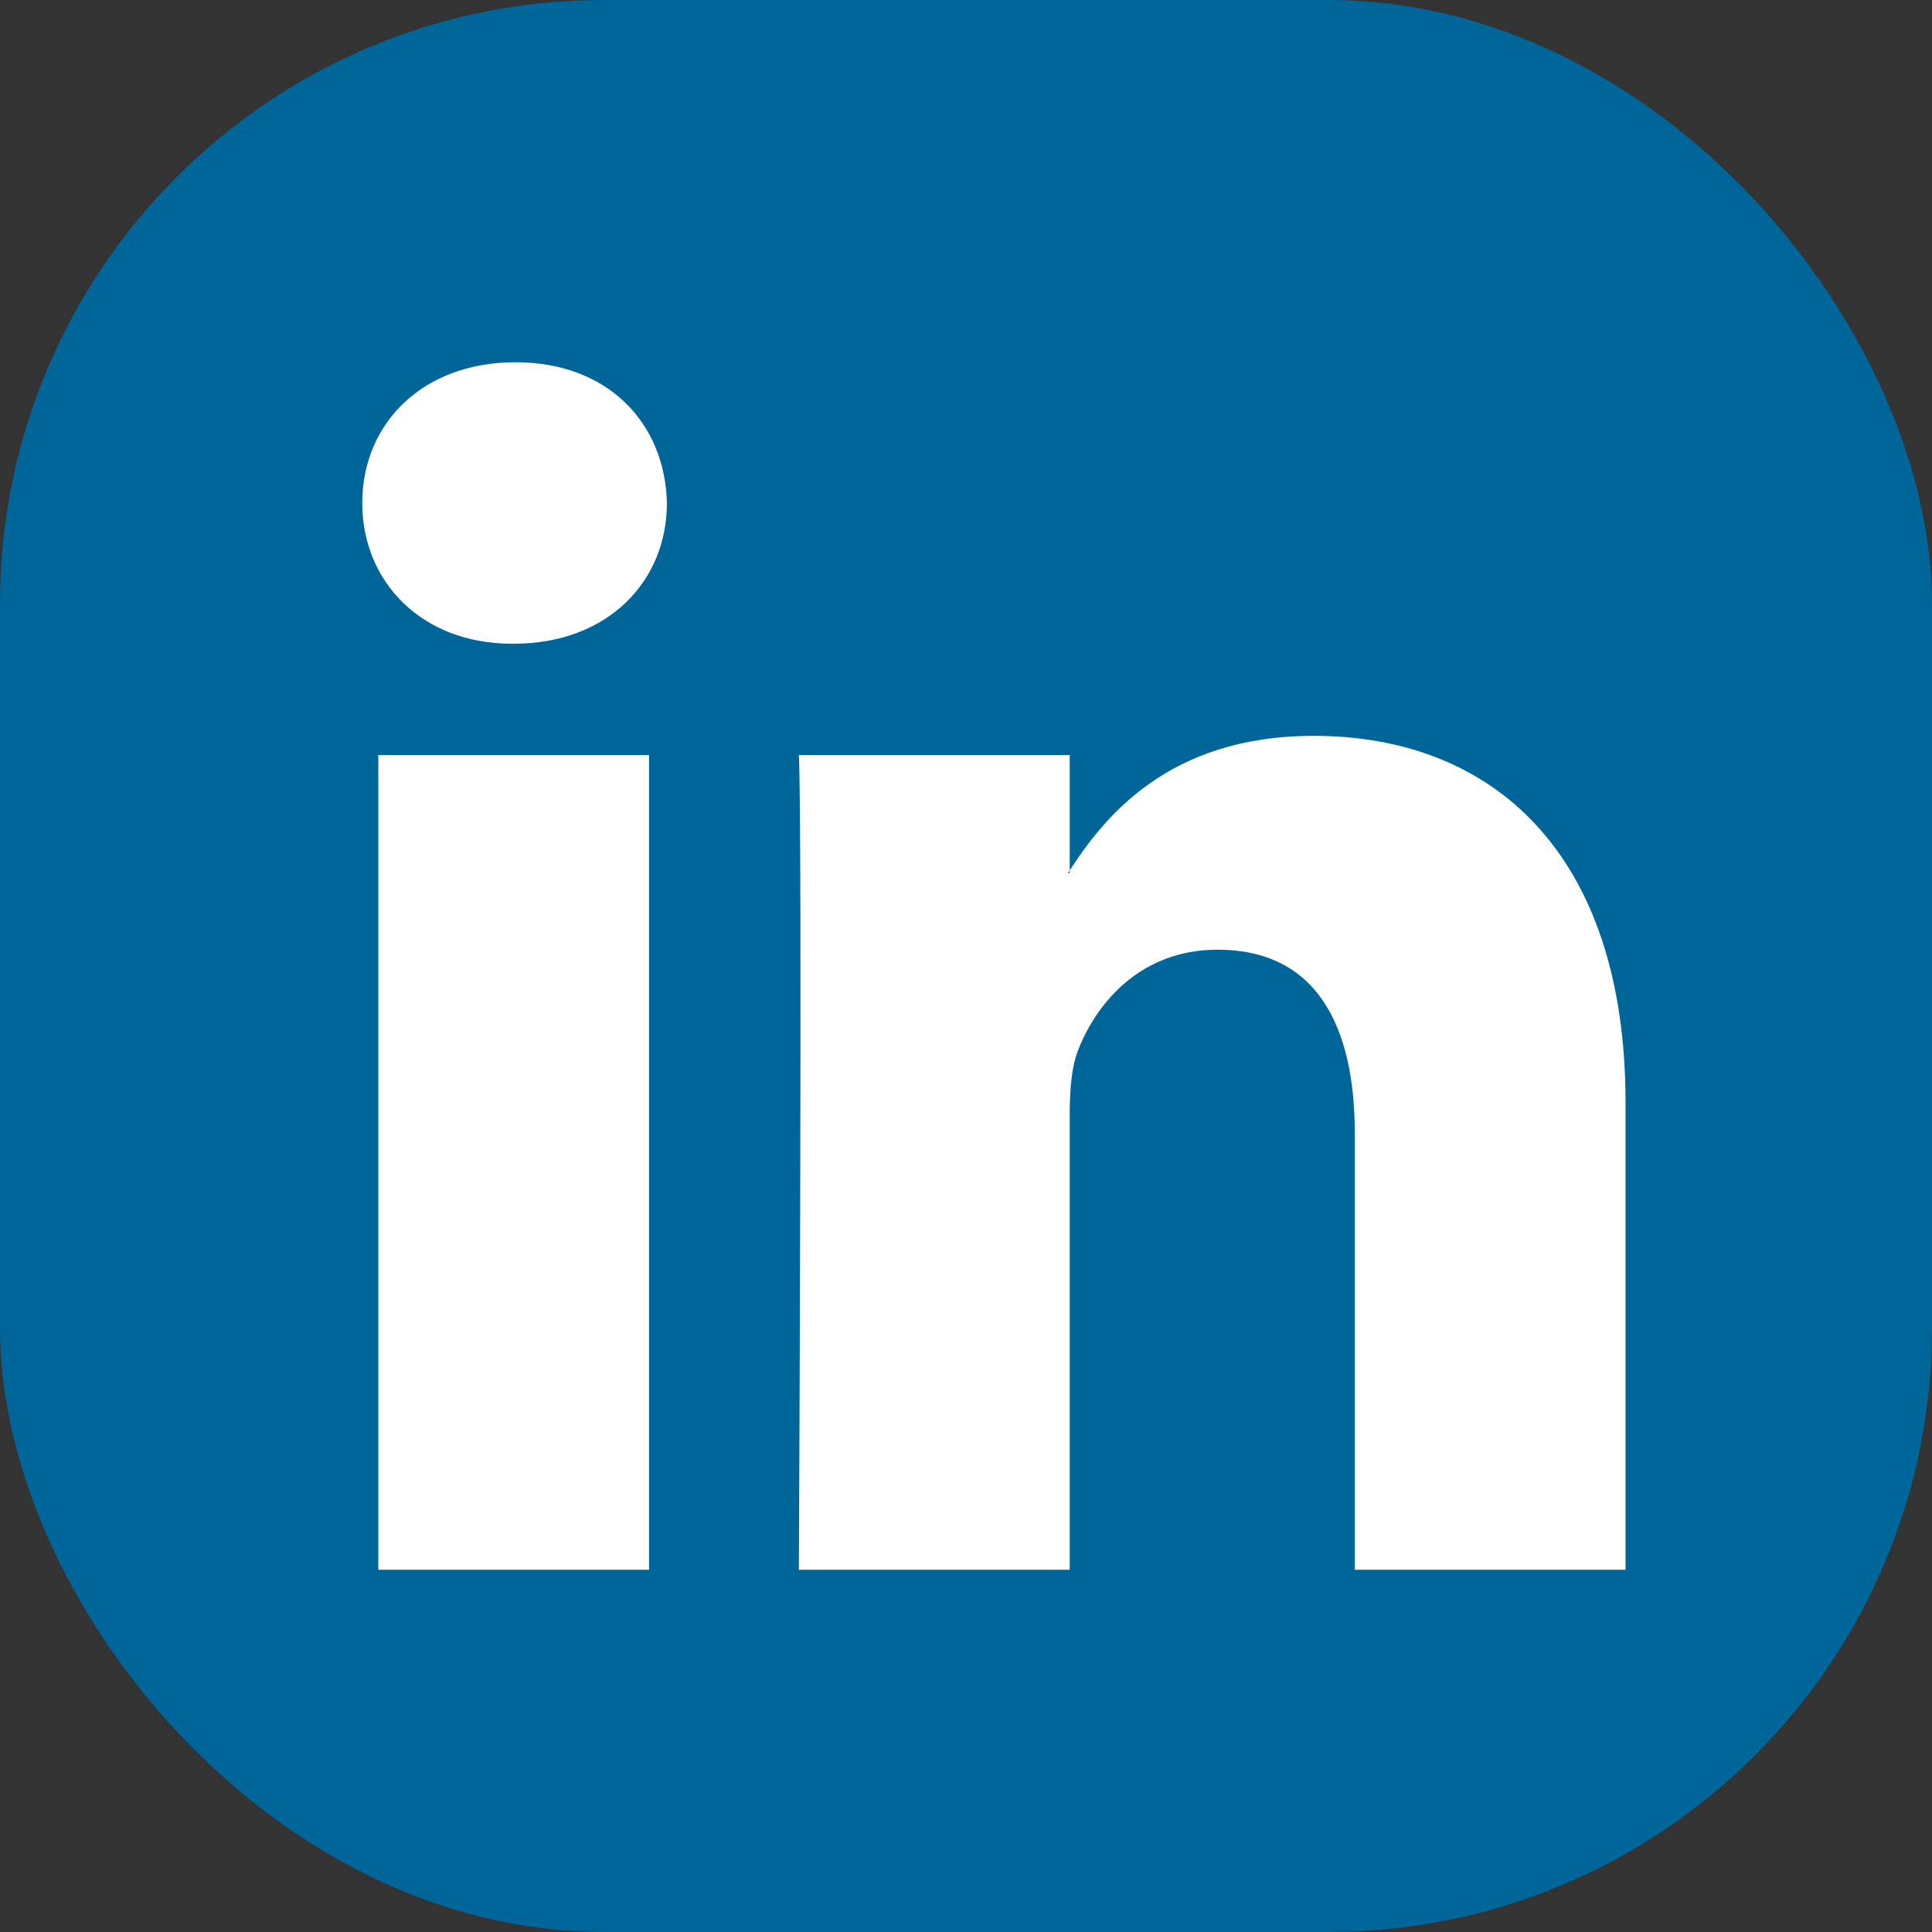
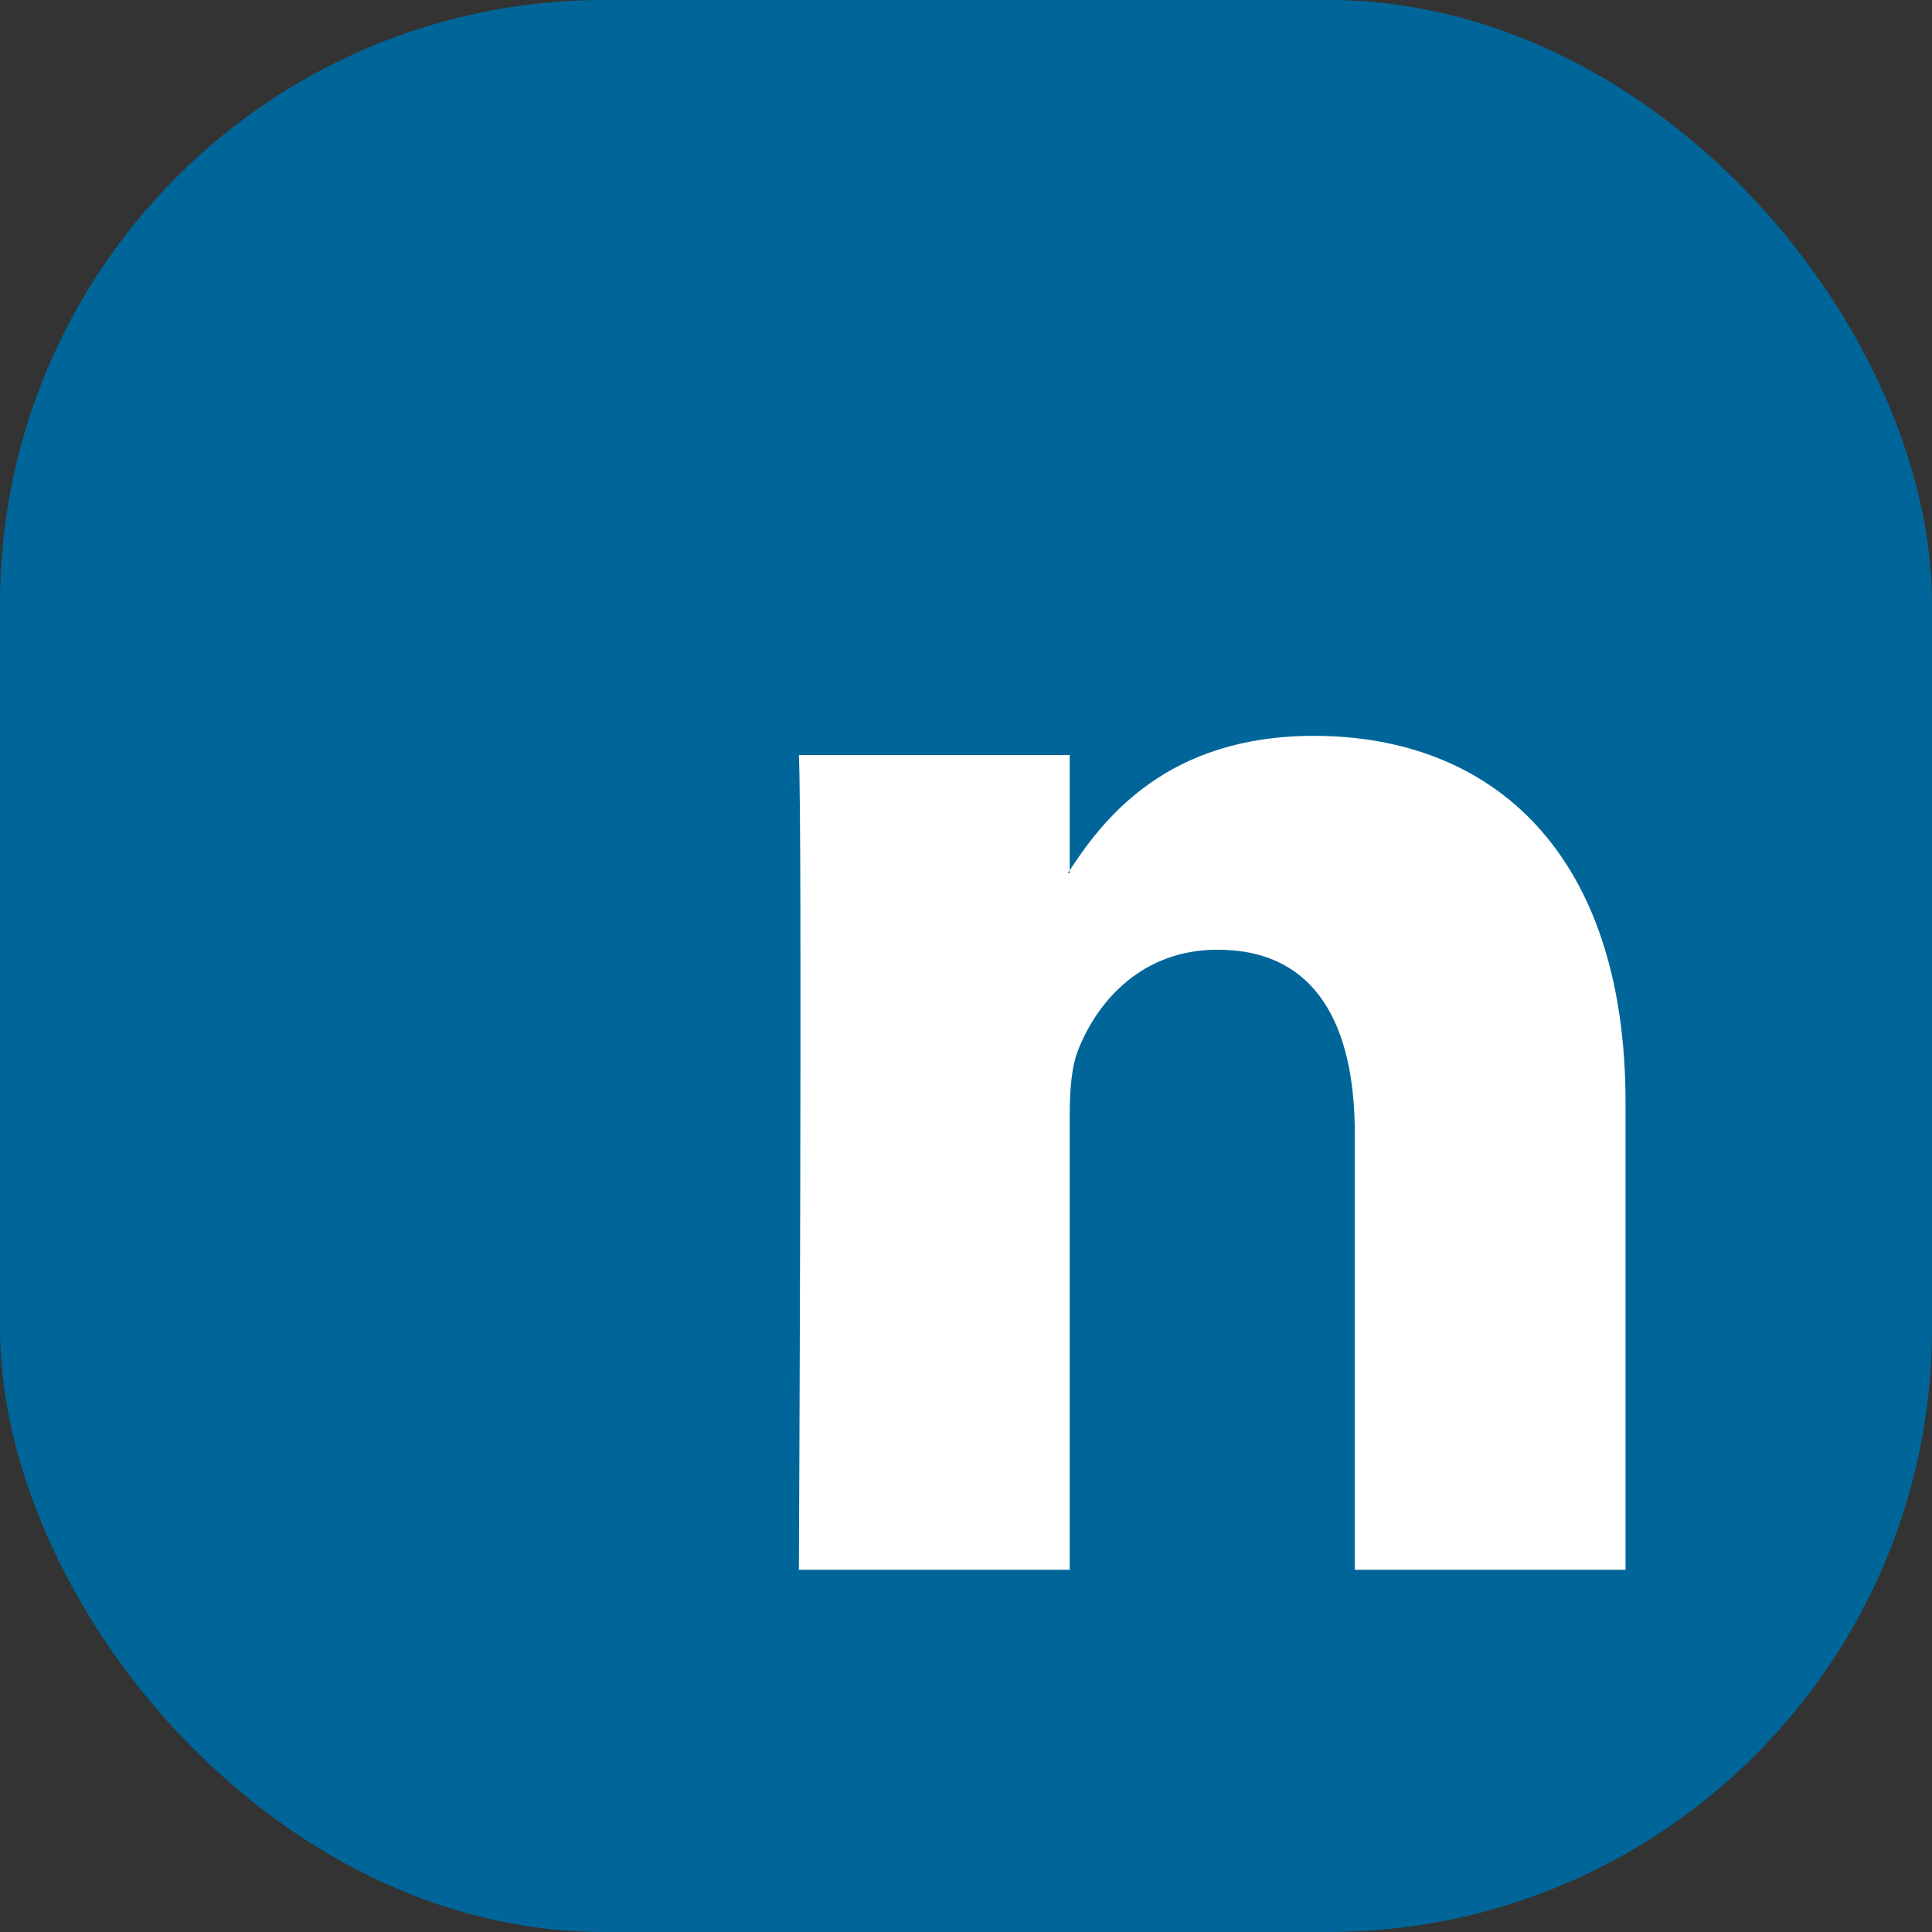
<svg xmlns="http://www.w3.org/2000/svg" viewBox="0 0 16 16" fill="none">
  <rect x="0" y="0" width="16" height="16" fill="#333333" stroke="none" />
  <rect width="16" height="16" rx="5" fill="#006699" />
-   <path fill-rule="evenodd" clip-rule="evenodd" d="M5.375 13V6.253H3.133V13H5.375ZM4.254 5.331C5.036 5.331 5.523 4.813 5.523 4.166C5.508 3.504 5.036 3 4.269 3C3.502 3 3 3.504 3 4.166C3 4.813 3.487 5.331 4.239 5.331H4.254Z" fill="white" />
  <path fill-rule="evenodd" clip-rule="evenodd" d="M6.616 13H8.859V9.232C8.859 9.03 8.873 8.829 8.933 8.685C9.095 8.282 9.464 7.865 10.083 7.865C10.895 7.865 11.22 8.483 11.22 9.39V13H13.462V9.131C13.462 7.059 12.356 6.094 10.88 6.094C9.67 6.094 9.139 6.771 8.844 7.231H8.859V6.253H6.616C6.646 6.886 6.616 13 6.616 13Z" fill="white" />
</svg>